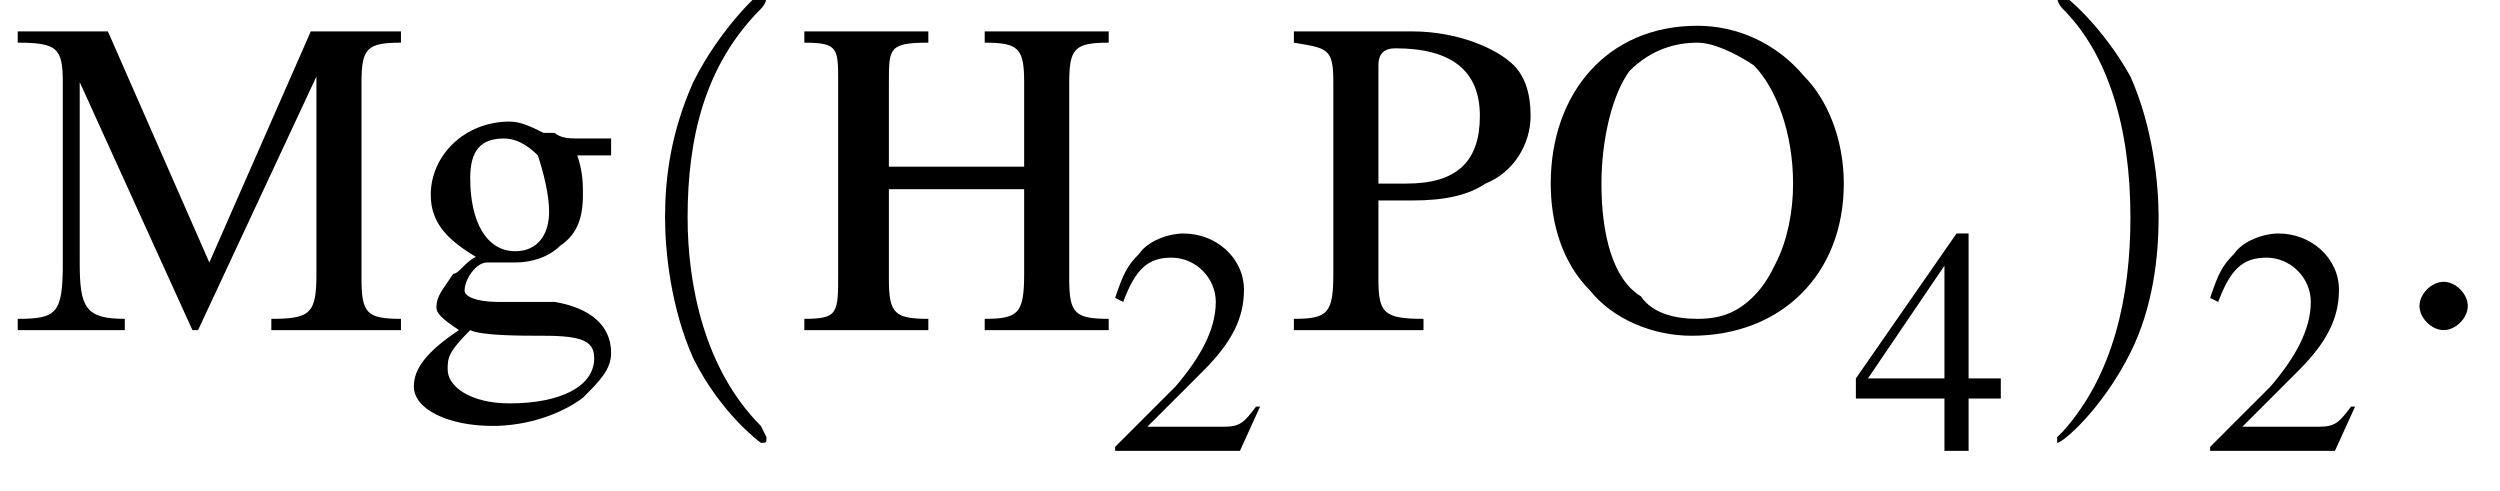
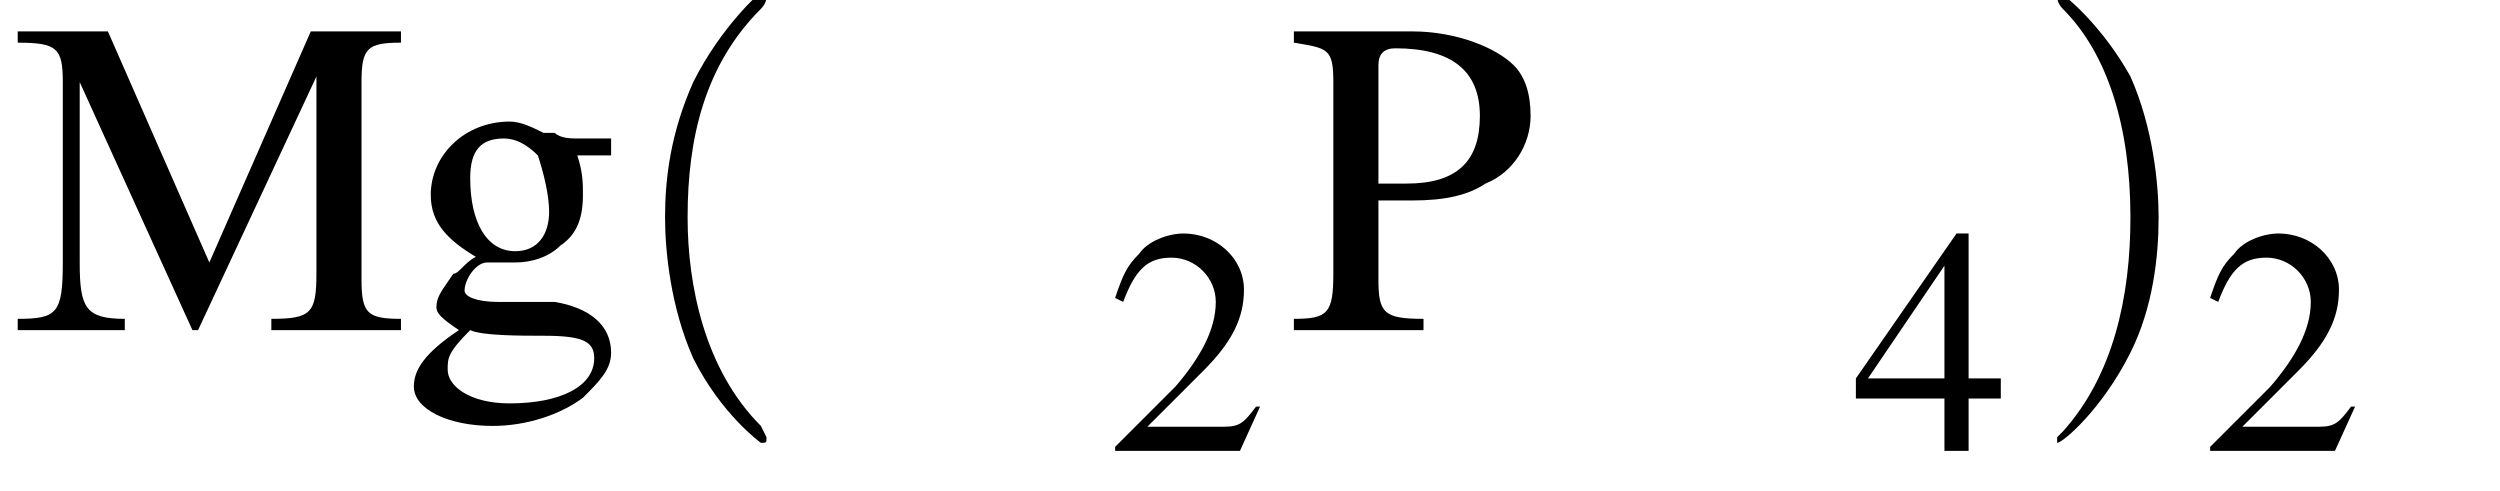
<svg xmlns="http://www.w3.org/2000/svg" xmlns:xlink="http://www.w3.org/1999/xlink" version="1.1" width="62.1pt" height="12.2pt" viewBox="23.9 2.8 62.1 12.2">
  <defs>
-     <path id="g2-58" d="M2.1-.6C2.1-.9 1.8-1.2 1.5-1.2S.9-.9 .9-.6S1.2 0 1.5 0S2.1-.3 2.1-.6Z" />
    <path id="g7-40" d="M2.6 1.9C2.6 1.9 2.6 1.9 2.5 1.7C1.5 .7 1.2-.8 1.2-2C1.2-3.4 1.5-4.7 2.5-5.7C2.6-5.8 2.6-5.9 2.6-5.9C2.6-5.9 2.6-6 2.5-6C2.5-6 1.8-5.4 1.3-4.4C.9-3.5 .8-2.7 .8-2C.8-1.4 .9-.4 1.3 .5C1.8 1.5 2.5 2 2.5 2C2.6 2 2.6 2 2.6 1.9Z" />
    <path id="g7-41" d="M2.3-2C2.3-2.6 2.2-3.6 1.8-4.5C1.3-5.4 .6-6 .5-6C.5-6 .5-5.9 .5-5.9C.5-5.9 .5-5.8 .6-5.7C1.4-4.9 1.8-3.6 1.8-2C1.8-.6 1.5 .8 .6 1.8C.5 1.9 .5 1.9 .5 1.9C.5 2 .5 2 .5 2C.6 2 1.3 1.4 1.8 .4C2.2-.4 2.3-1.3 2.3-2Z" />
    <use id="g10-72" xlink:href="#g6-72" transform="scale(1.4)" />
    <use id="g10-77" xlink:href="#g6-77" transform="scale(1.4)" />
    <use id="g10-79" xlink:href="#g6-79" transform="scale(1.4)" />
    <use id="g10-80" xlink:href="#g6-80" transform="scale(1.4)" />
    <use id="g10-103" xlink:href="#g6-103" transform="scale(1.4)" />
    <path id="g6-50" d="M3.8-1.1L3.7-1.1C3.4-.7 3.3-.6 2.9-.6H1L2.4-2C3.1-2.7 3.4-3.3 3.4-4C3.4-4.8 2.7-5.4 1.9-5.4C1.5-5.4 1-5.2 .8-4.9C.5-4.6 .4-4.4 .2-3.8L.4-3.7C.7-4.5 1-4.8 1.6-4.8C2.2-4.8 2.7-4.3 2.7-3.7C2.7-3 2.3-2.3 1.7-1.6L.2-.1V0H3.3L3.8-1.1Z" />
    <path id="g6-52" d="M3.7-1.8H2.9V-5.4H2.6L.1-1.8V-1.3H2.3V0H2.9V-1.3H3.7V-1.8ZM2.3-1.8H.4L2.3-4.6V-1.8Z" />
-     <path id="g6-72" d="M1.7-2.9V-4.4C1.7-5 1.7-5.1 2.4-5.1V-5.3H.2V-5.1C.8-5.1 .8-5 .8-4.4V-1C.8-.3 .8-.2 .2-.2V0H2.4V-.2C1.8-.2 1.7-.3 1.7-.9V-2.5H4.1V-1C4.1-.3 4-.2 3.4-.2V0H5.6V-.2C5-.2 4.9-.3 4.9-.9V-4.4C4.9-5 5-5.1 5.6-5.1V-5.3H3.4V-5.1C4-5.1 4.1-5 4.1-4.4V-2.9H1.7Z" />
    <path id="g6-77" d="M5.4-4.5V-1C5.4-.3 5.3-.2 4.6-.2V0H6.9V-.2C6.3-.2 6.2-.3 6.2-.9V-4.4C6.2-5 6.3-5.1 6.9-5.1V-5.3H5.3L3.5-1.2L1.7-5.3H.1V-5.1C.8-5.1 .9-5 .9-4.4V-1.2C.9-.3 .8-.2 .1-.2V0H2V-.2C1.3-.2 1.2-.4 1.2-1.2V-4.4L3.2 0H3.3L5.4-4.5Z" />
-     <path id="g6-79" d="M2.9-5.4C1.3-5.4 .3-4.2 .3-2.6C.3-1.9 .5-1.2 1-.7C1.4-.2 2.1 .1 2.8 .1C4.4 .1 5.5-1 5.5-2.6C5.5-3.4 5.2-4.1 4.8-4.5C4.3-5.1 3.6-5.4 2.9-5.4ZM2.9-5.1C3.2-5.1 3.6-4.9 3.9-4.7C4.3-4.3 4.6-3.5 4.6-2.6C4.6-2.1 4.5-1.6 4.3-1.2C4.2-1 4.1-.8 3.9-.6C3.6-.3 3.3-.2 2.9-.2C2.5-.2 2.1-.3 1.9-.6C1.4-.9 1.2-1.7 1.2-2.6C1.2-3.4 1.4-4.2 1.7-4.6C2-4.9 2.4-5.1 2.9-5.1Z" />
    <path id="g6-80" d="M1.6-2.3C1.8-2.3 1.9-2.3 2.2-2.3C2.8-2.3 3.2-2.4 3.5-2.6C4-2.8 4.3-3.3 4.3-3.8C4.3-4.2 4.2-4.5 4-4.7C3.7-5 3-5.3 2.2-5.3H.1V-5.1C.7-5 .8-5 .8-4.4V-1C.8-.3 .7-.2 .1-.2V0H2.4V-.2C1.7-.2 1.6-.3 1.6-.9V-2.3ZM1.6-4.7C1.6-4.9 1.7-5 1.9-5C2.9-5 3.4-4.6 3.4-3.8C3.4-3 3-2.6 2.1-2.6C1.9-2.6 1.8-2.6 1.6-2.6V-4.7Z" />
    <path id="g6-103" d="M3.7-3.1V-3.4H3.1C3-3.4 2.8-3.4 2.7-3.5L2.5-3.5C2.3-3.6 2.1-3.7 1.9-3.7C1.1-3.7 .5-3.1 .5-2.4C.5-1.9 .8-1.6 1.3-1.3C1.1-1.2 1-1 .9-1C.7-.7 .6-.6 .6-.4C.6-.3 .7-.2 1 0C.4 .4 .2 .7 .2 1C.2 1.4 .8 1.7 1.6 1.7C2.2 1.7 2.8 1.5 3.2 1.2C3.5 .9 3.7 .7 3.7 .4C3.7-.1 3.3-.4 2.7-.5L1.7-.5C1.3-.5 1.1-.6 1.1-.7C1.1-.9 1.3-1.2 1.5-1.2C1.6-1.2 1.7-1.2 1.7-1.2C1.8-1.2 1.9-1.2 2-1.2C2.3-1.2 2.6-1.3 2.8-1.5C3.1-1.7 3.2-2 3.2-2.4C3.2-2.6 3.2-2.8 3.1-3.1H3.7ZM1.2 0C1.4 .1 2.1 .1 2.5 .1C3.2 .1 3.4 .2 3.4 .5C3.4 1 2.8 1.3 1.9 1.3C1.2 1.3 .8 1 .8 .7C.8 .5 .8 .4 1.2 0ZM1.2-2.7C1.2-3.2 1.4-3.4 1.8-3.4C2-3.4 2.2-3.3 2.4-3.1C2.5-2.8 2.6-2.4 2.6-2.1C2.6-1.7 2.4-1.4 2-1.4C1.5-1.4 1.2-1.9 1.2-2.7V-2.7Z" />
    <use id="g11-40" xlink:href="#g7-40" transform="scale(1.4)" />
    <use id="g11-41" xlink:href="#g7-41" transform="scale(1.4)" />
-     <path id="g12-45" d="M.1-2.7V-2.1H3V-2.7H.1Z" />
+     <path id="g12-45" d="M.1-2.7V-2.1H3V-2.7H.1" />
  </defs>
  <g id="page1">
    <use x="24.2" y="11" xlink:href="#g10-77" />
    <use x="33.9" y="11" xlink:href="#g10-103" />
    <use x="39.3" y="11" xlink:href="#g11-40" />
    <use x="43.6" y="11" xlink:href="#g10-72" />
    <use x="51.4" y="14" xlink:href="#g6-50" />
    <use x="55.9" y="11" xlink:href="#g10-80" />
    <use x="62" y="11" xlink:href="#g10-79" />
    <use x="69.9" y="14" xlink:href="#g6-52" />
    <use x="74.3" y="11" xlink:href="#g11-41" />
    <use x="78.6" y="14" xlink:href="#g6-50" />
    <use x="83.1" y="11" xlink:href="#g2-58" />
  </g>
</svg>